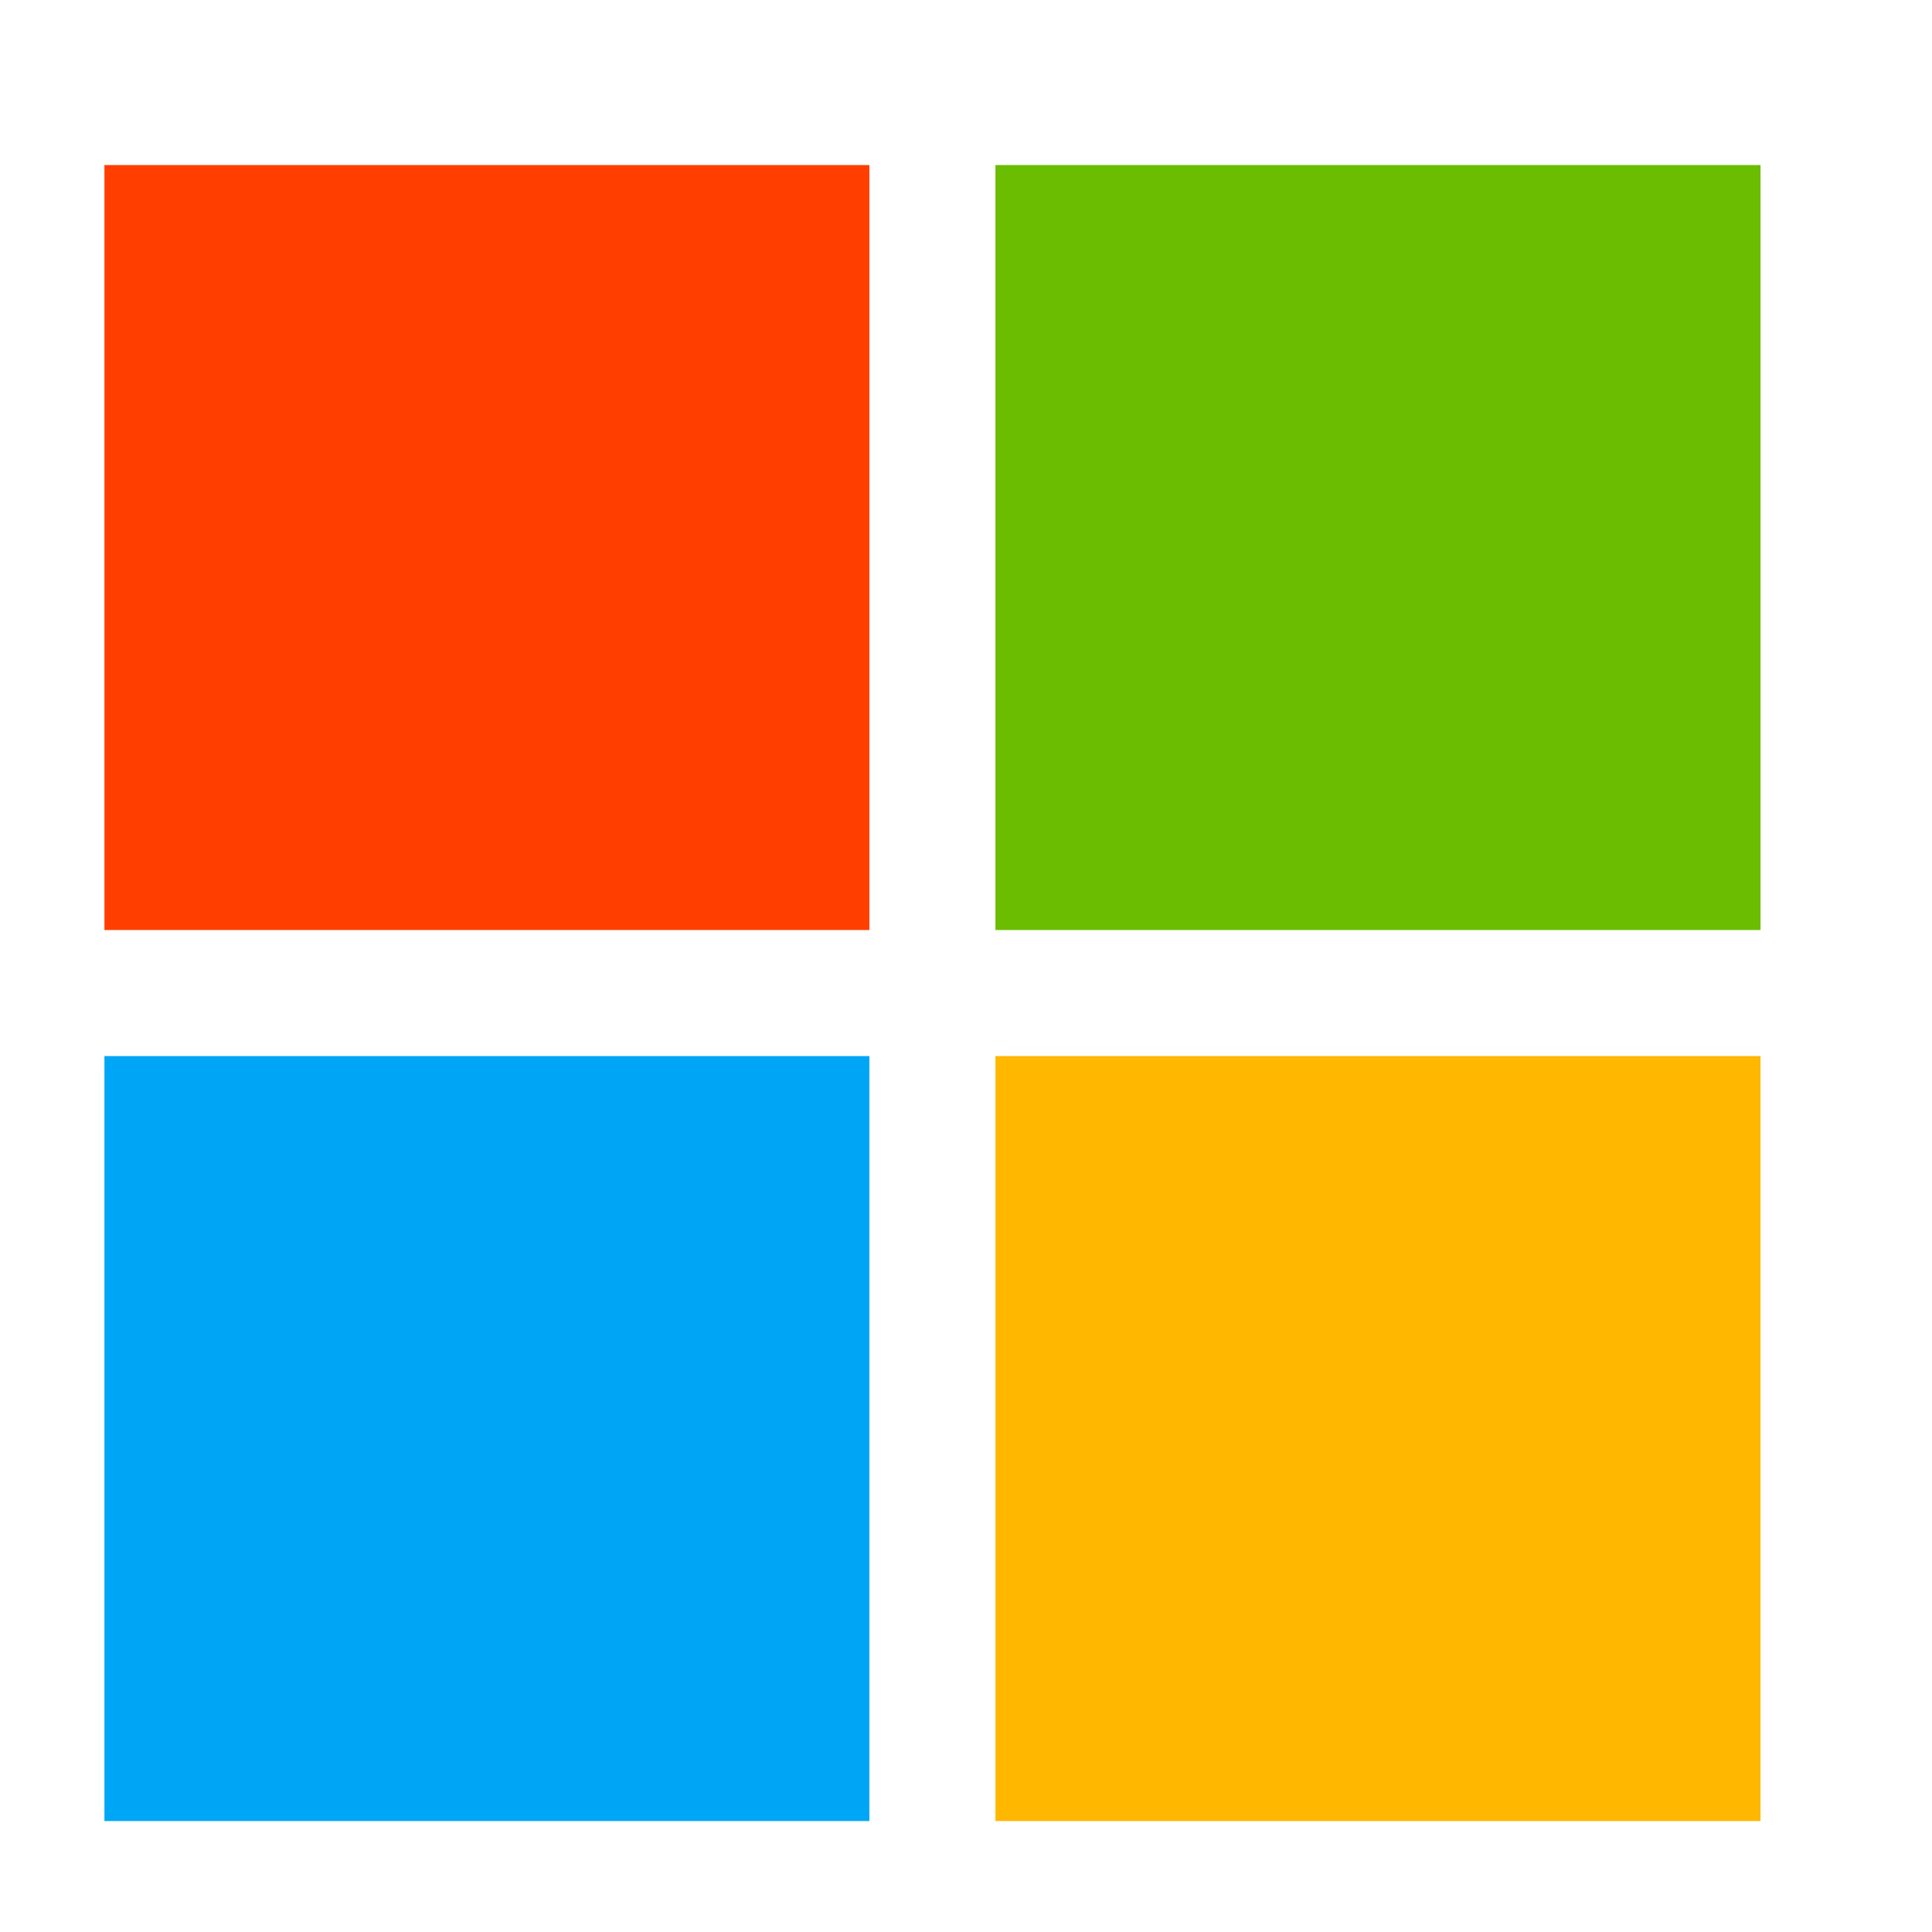
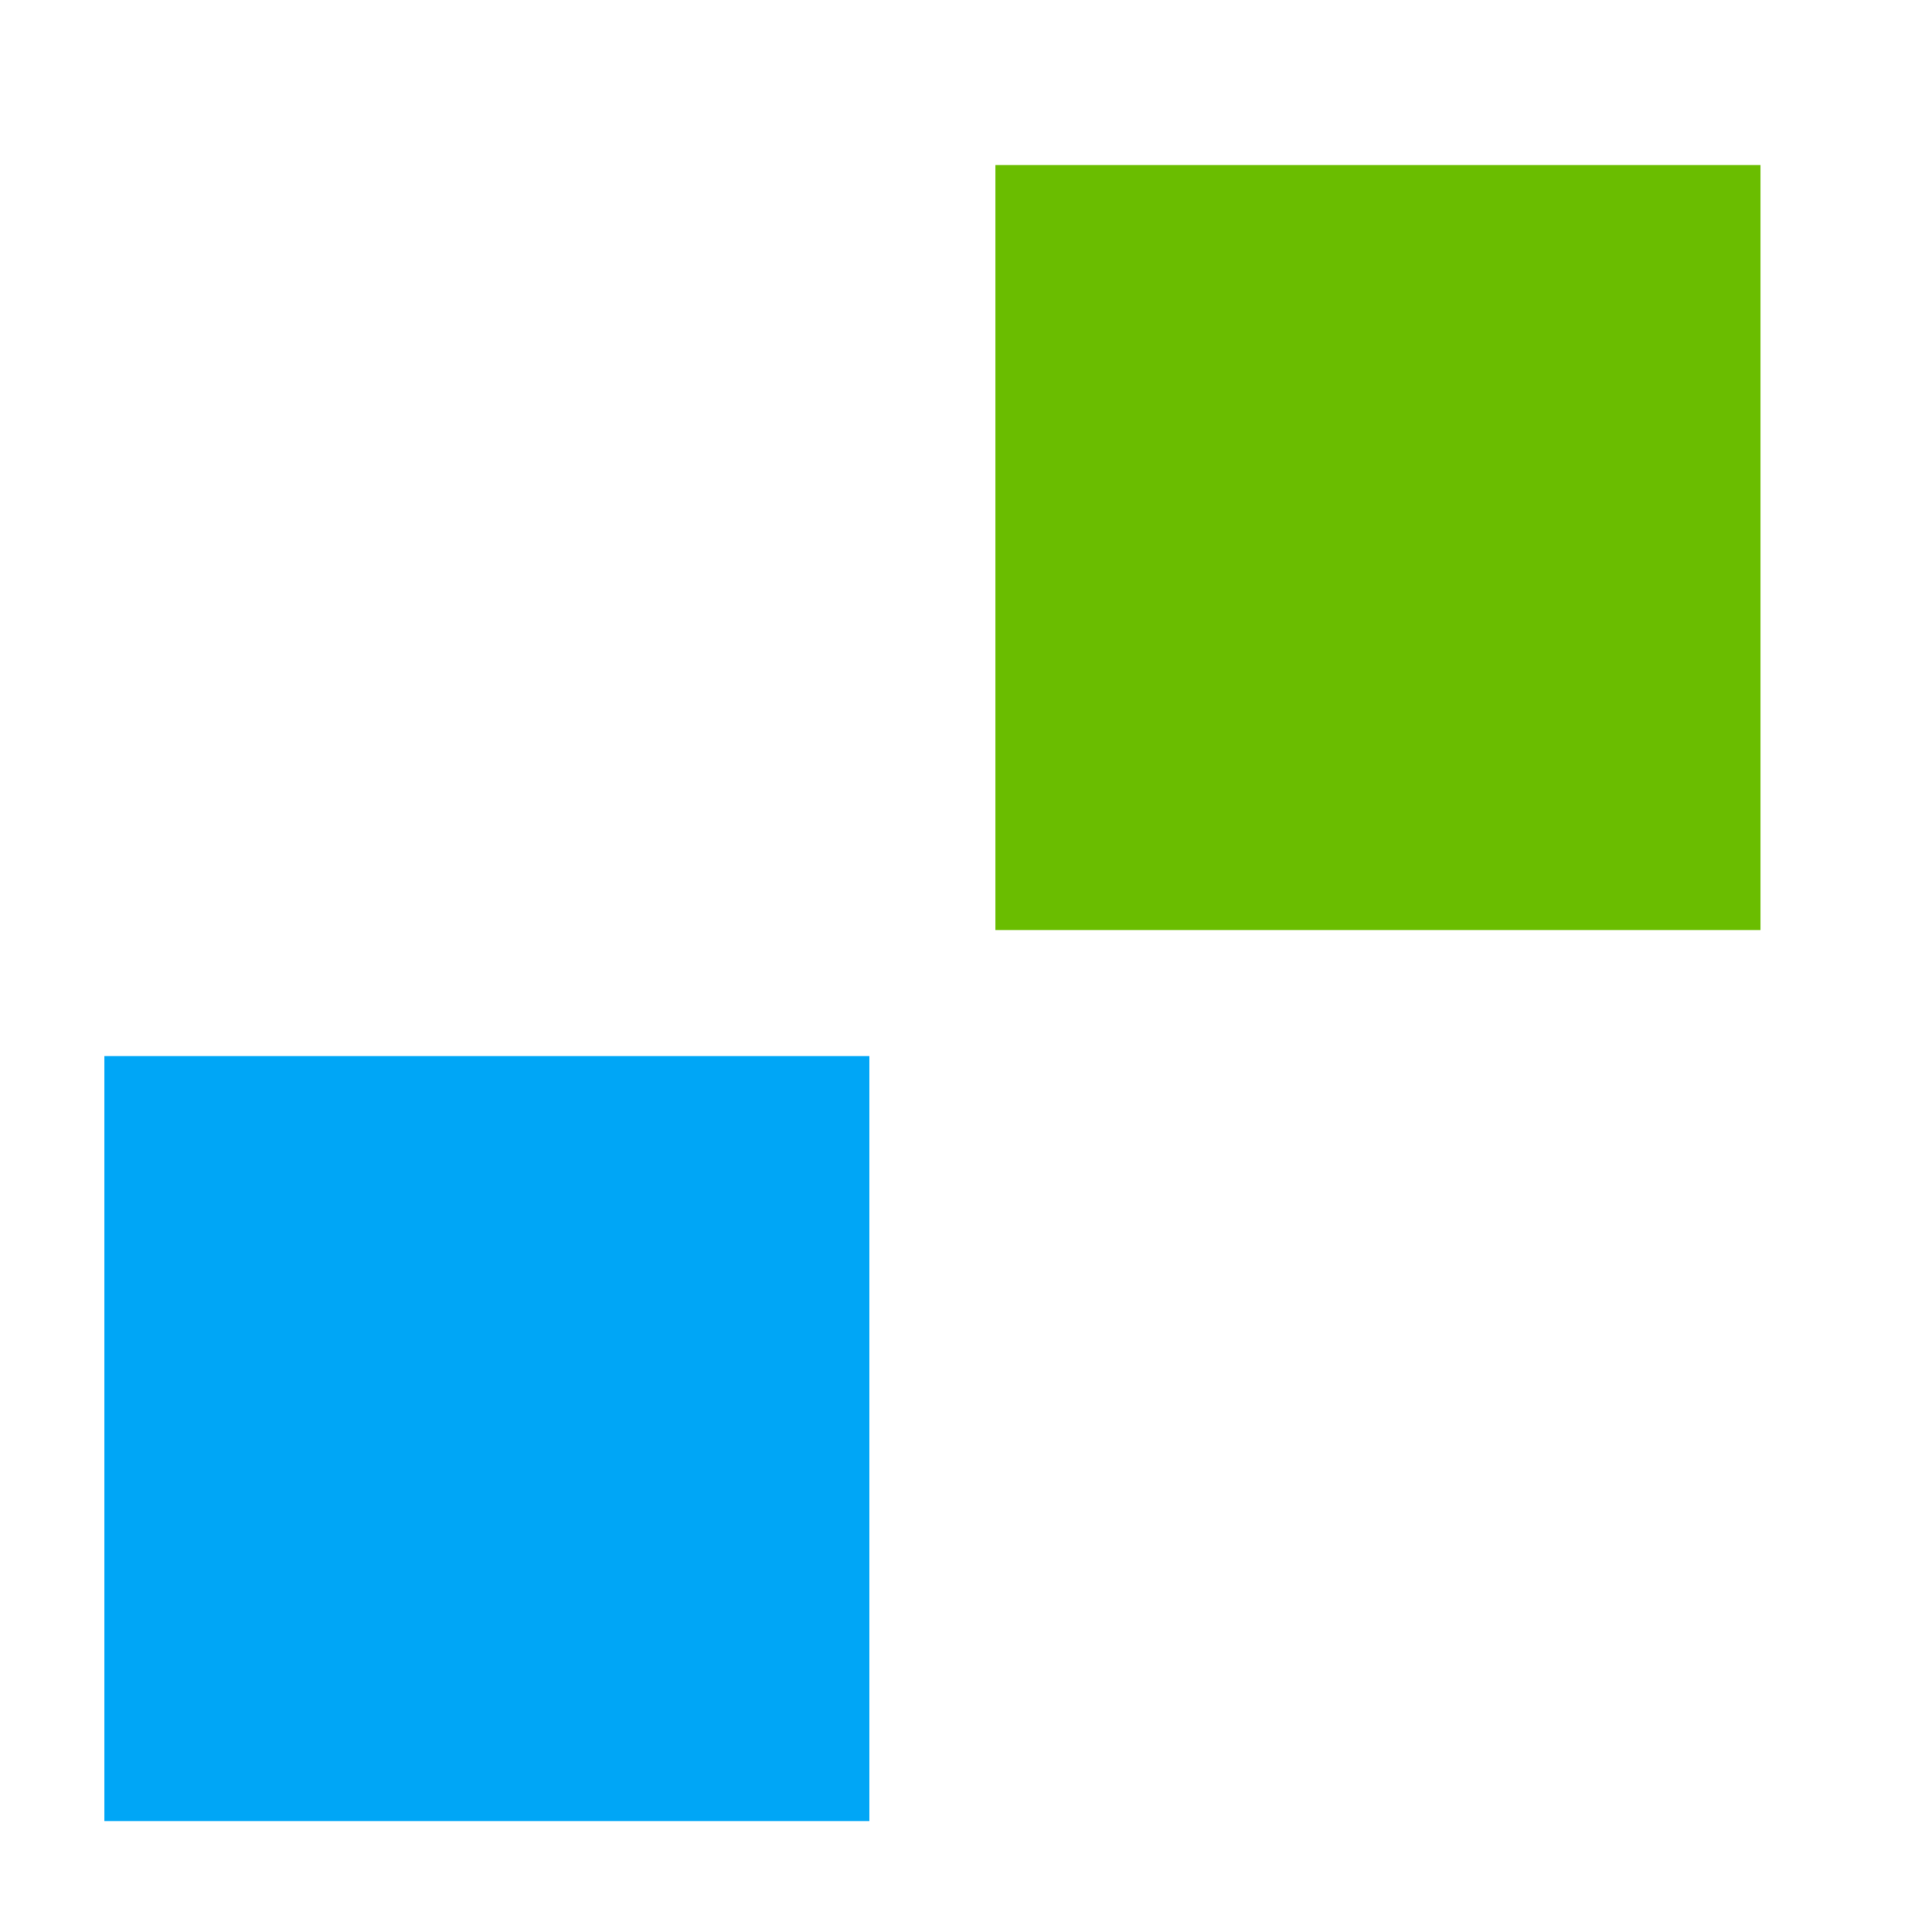
<svg xmlns="http://www.w3.org/2000/svg" width="21" height="21" viewBox="0 0 21 21" fill="none">
-   <path d="M1.135 1.794H9.45V10.109H1.135V1.794Z" fill="#FF3E00" />
  <path d="M1.135 11.479H9.45V19.794H1.135V11.479Z" fill="#00A6F6" />
  <path d="M10.82 1.794H19.136V10.109H10.82V1.794Z" fill="#6ABD00" />
-   <path d="M10.82 11.479H19.136V19.794H10.82V11.479Z" fill="#FFB700" />
</svg>